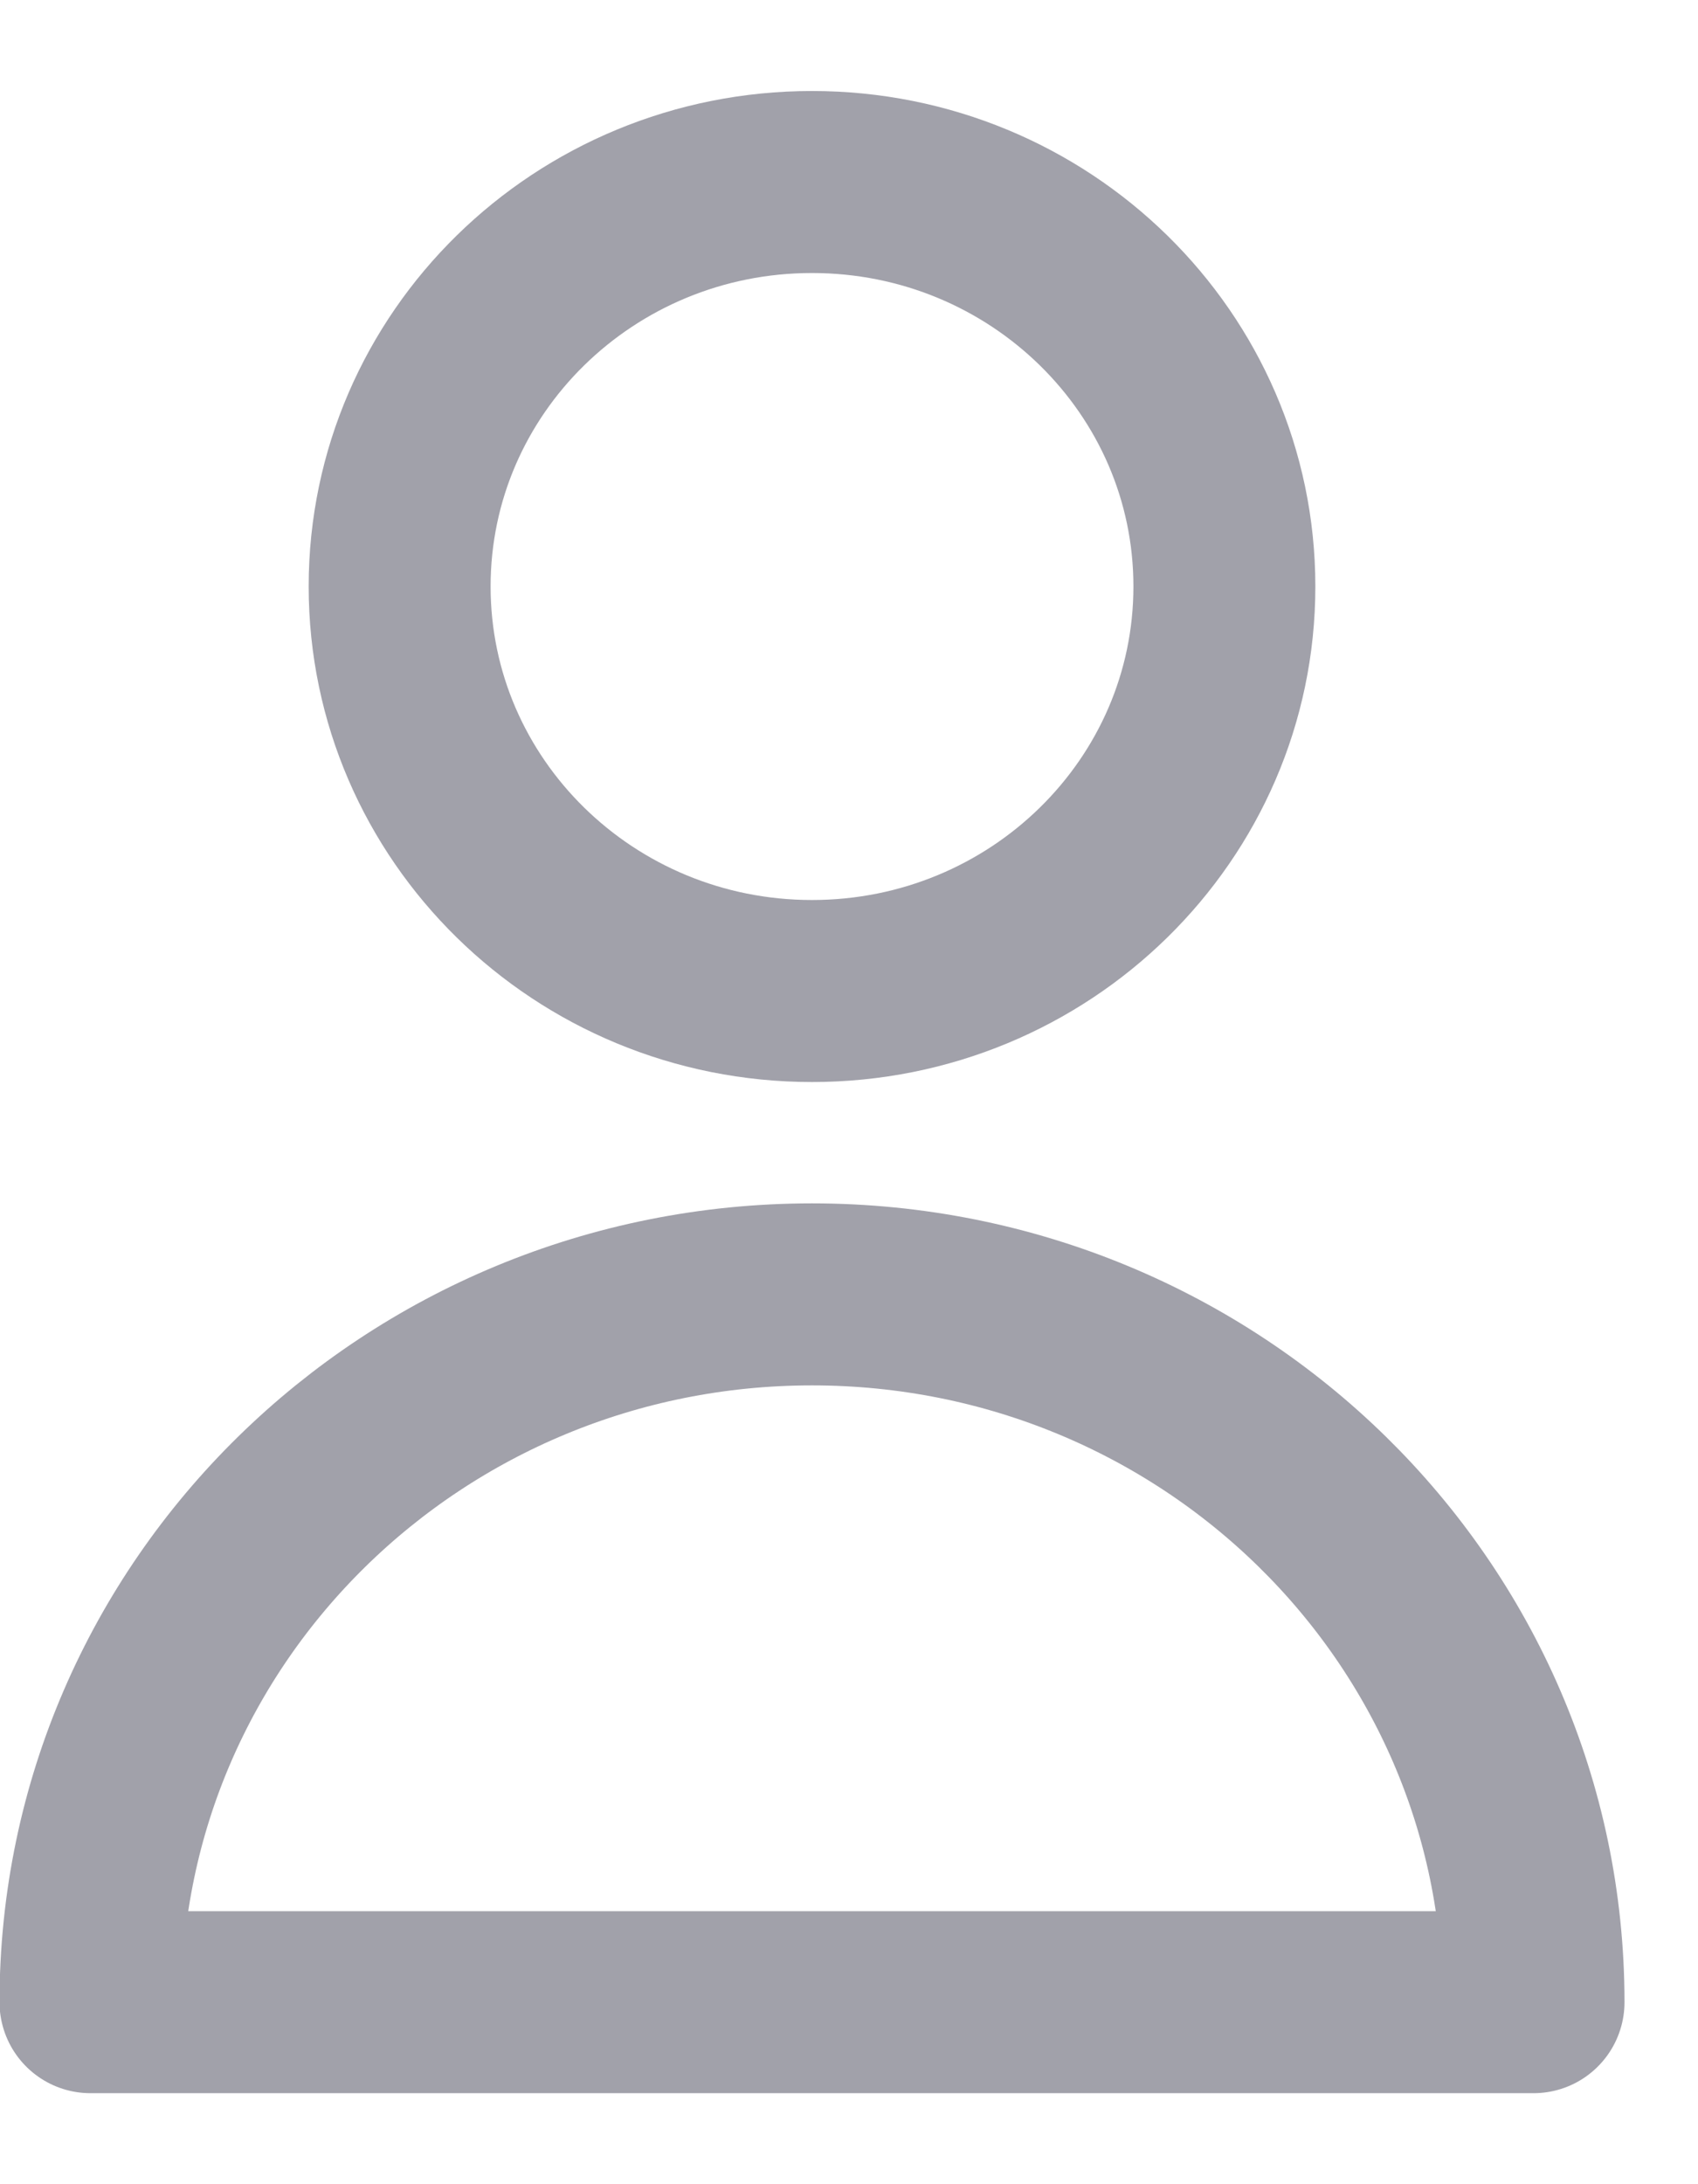
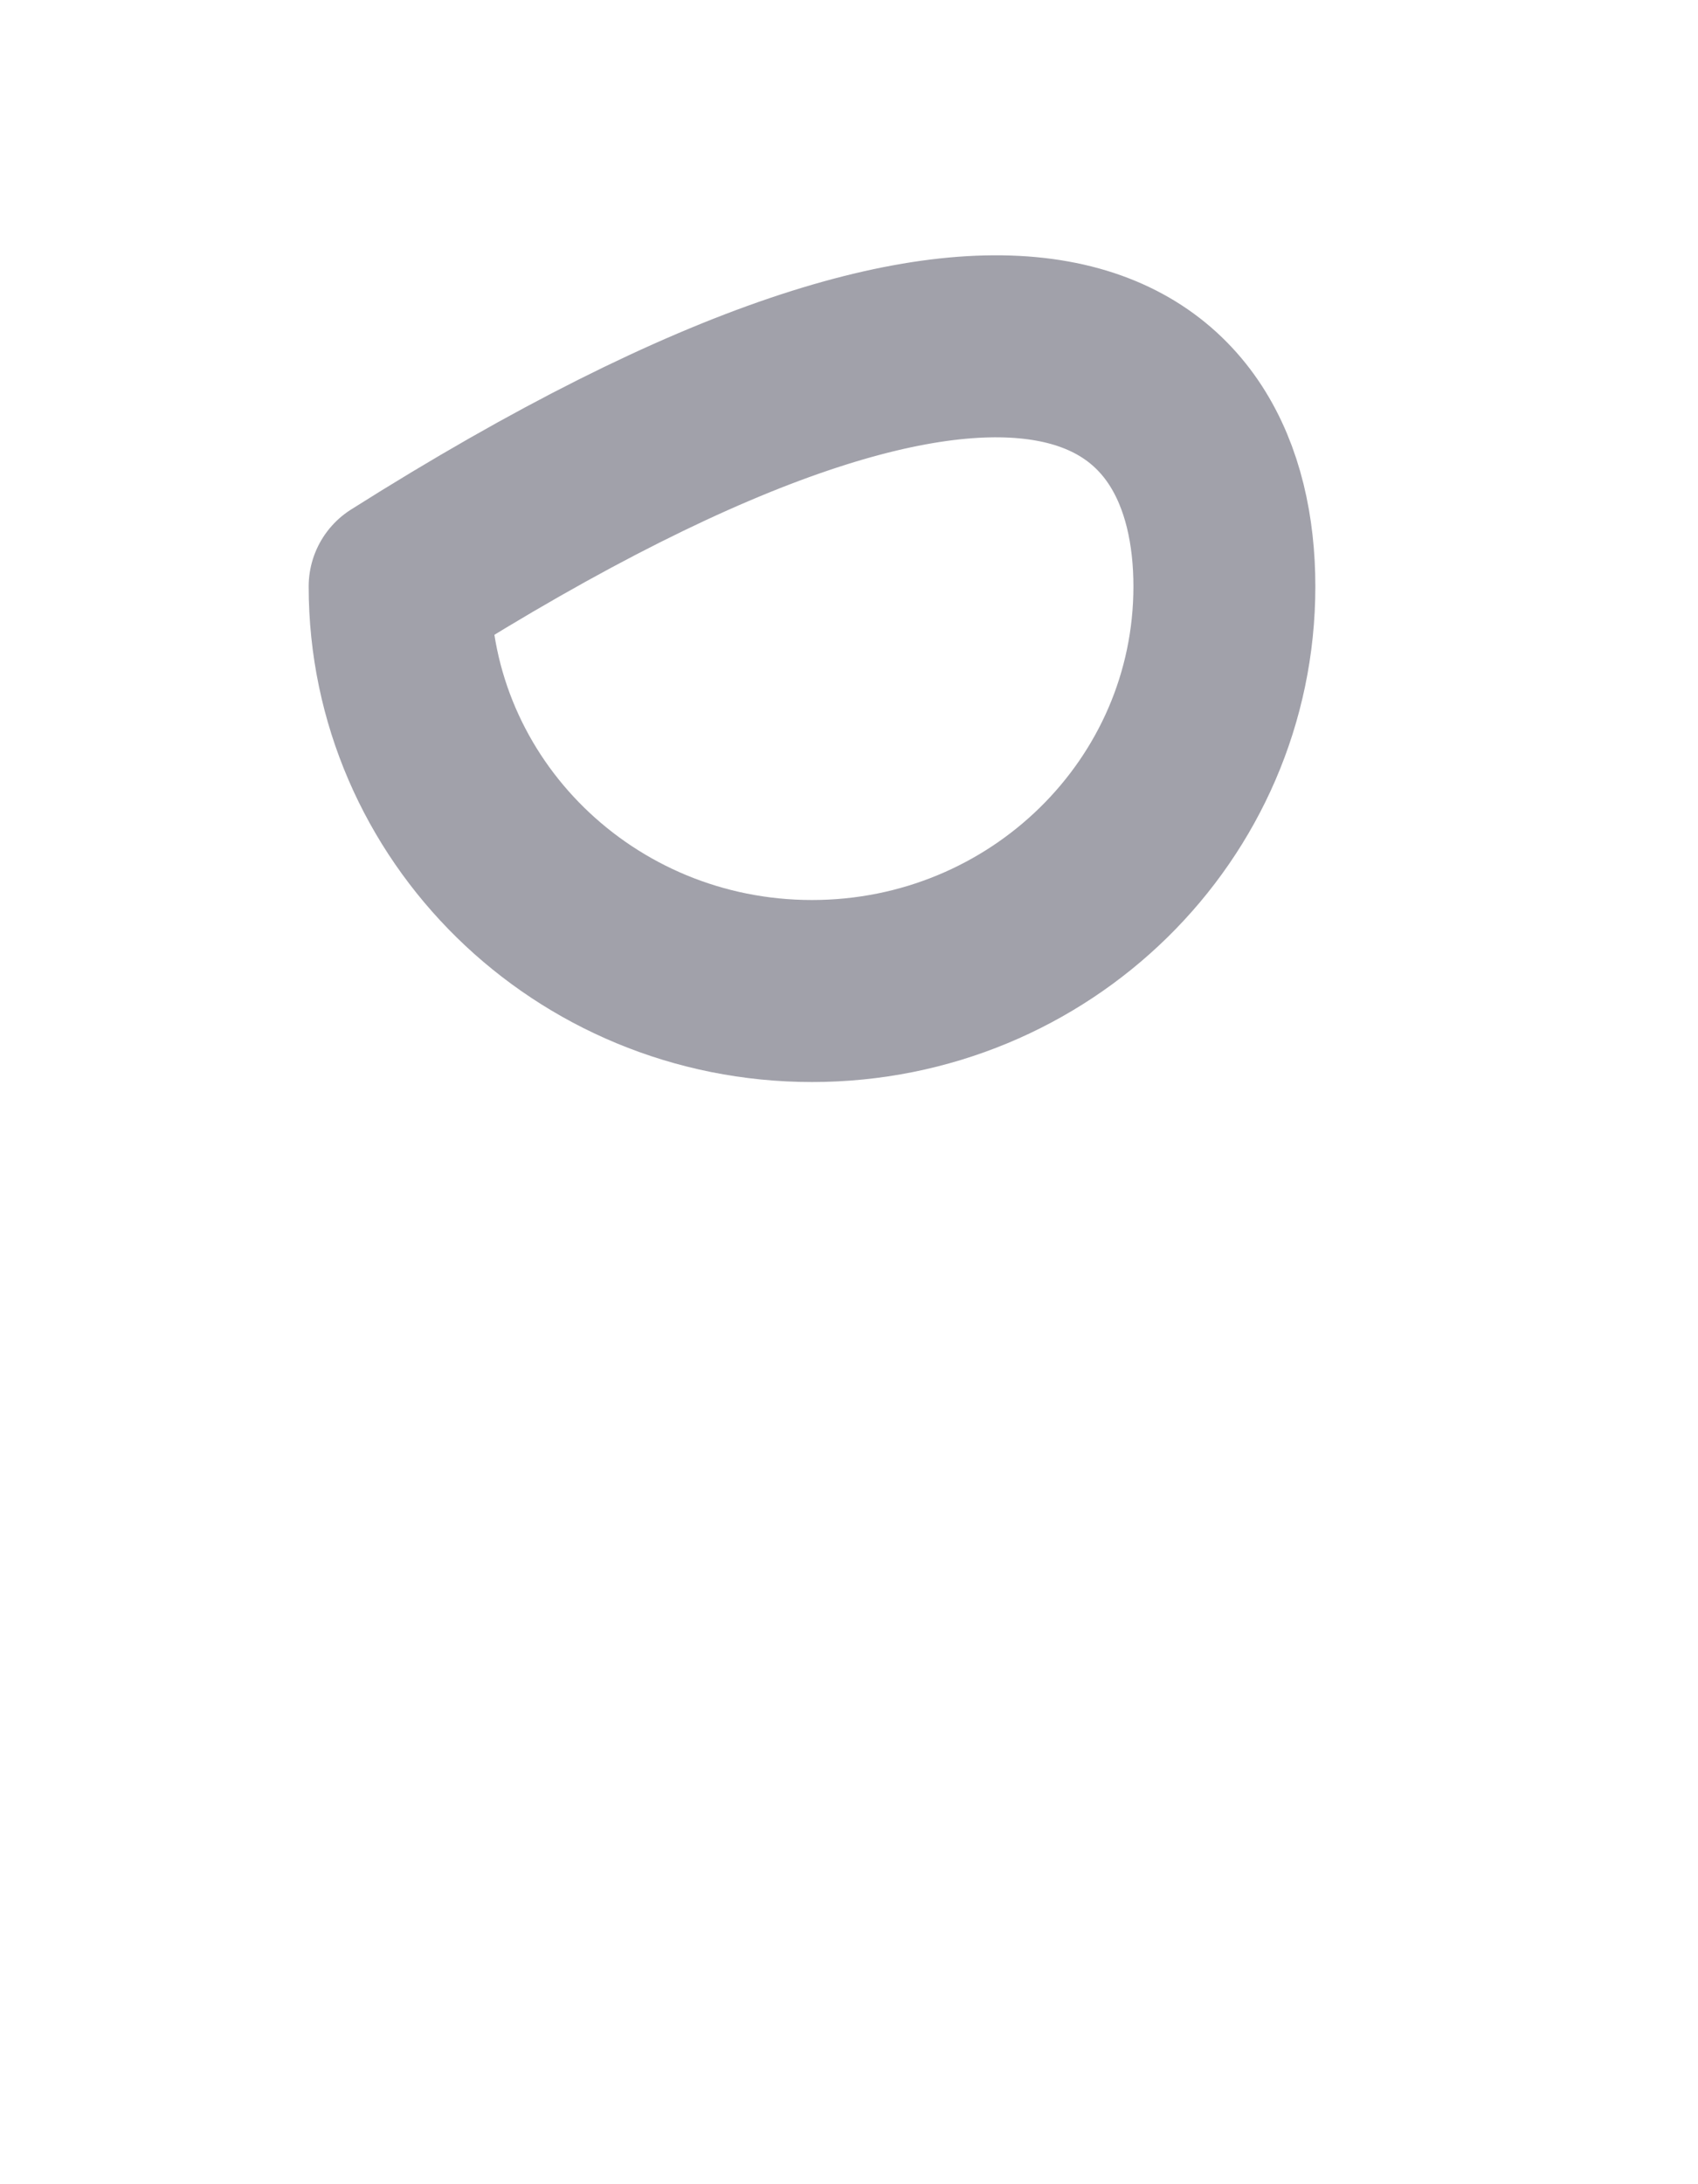
<svg xmlns="http://www.w3.org/2000/svg" width="14" height="18" viewBox="0 0 14 18" fill="none">
-   <path d="M10.095 4.833C10.095 6.674 8.573 8.167 6.695 8.167C4.817 8.167 3.295 6.674 3.295 4.833C3.295 2.992 4.817 1.5 6.695 1.5C8.573 1.5 10.095 2.992 10.095 4.833Z" stroke="#A1A1AA" stroke-width="1.5" stroke-linecap="round" stroke-linejoin="round" />
-   <path d="M6.695 10.667C3.409 10.667 0.746 13.278 0.746 16.5H12.644C12.644 13.278 9.981 10.667 6.695 10.667Z" stroke="#A1A1AA" stroke-width="1.5" stroke-linecap="round" stroke-linejoin="round" />
+   <path d="M10.095 4.833C10.095 6.674 8.573 8.167 6.695 8.167C4.817 8.167 3.295 6.674 3.295 4.833C8.573 1.5 10.095 2.992 10.095 4.833Z" stroke="#A1A1AA" stroke-width="1.5" stroke-linecap="round" stroke-linejoin="round" />
</svg>